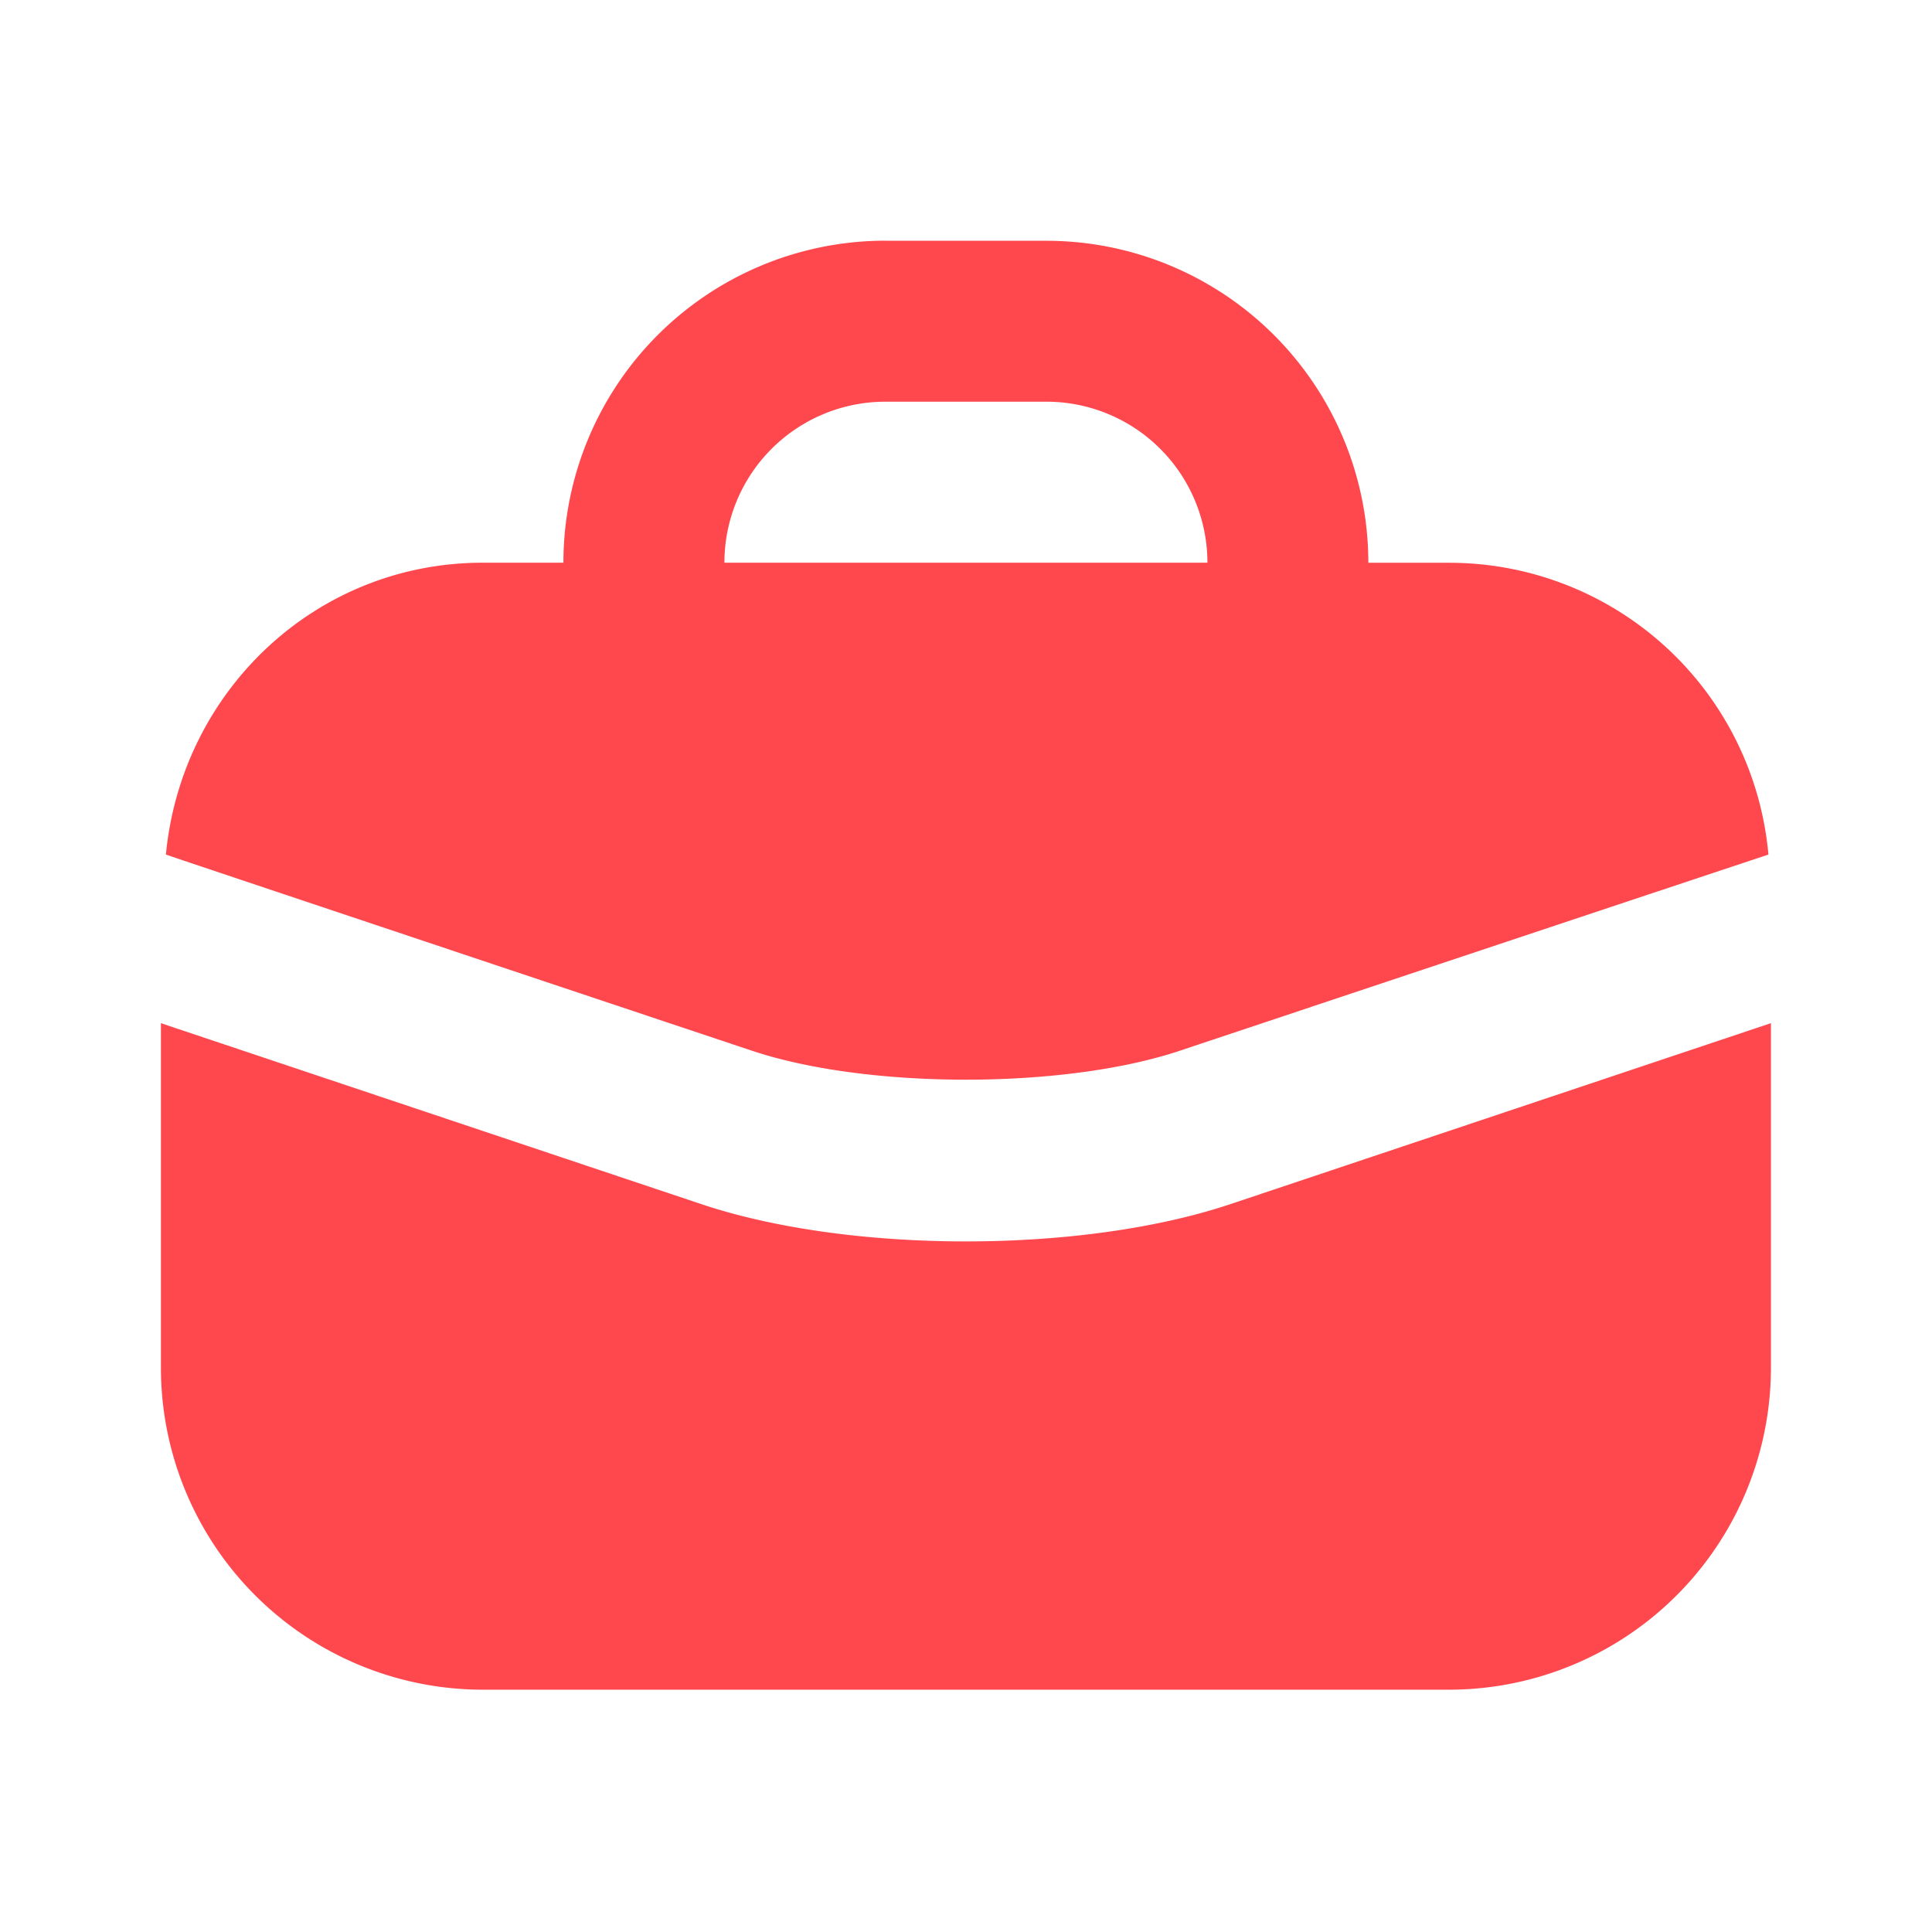
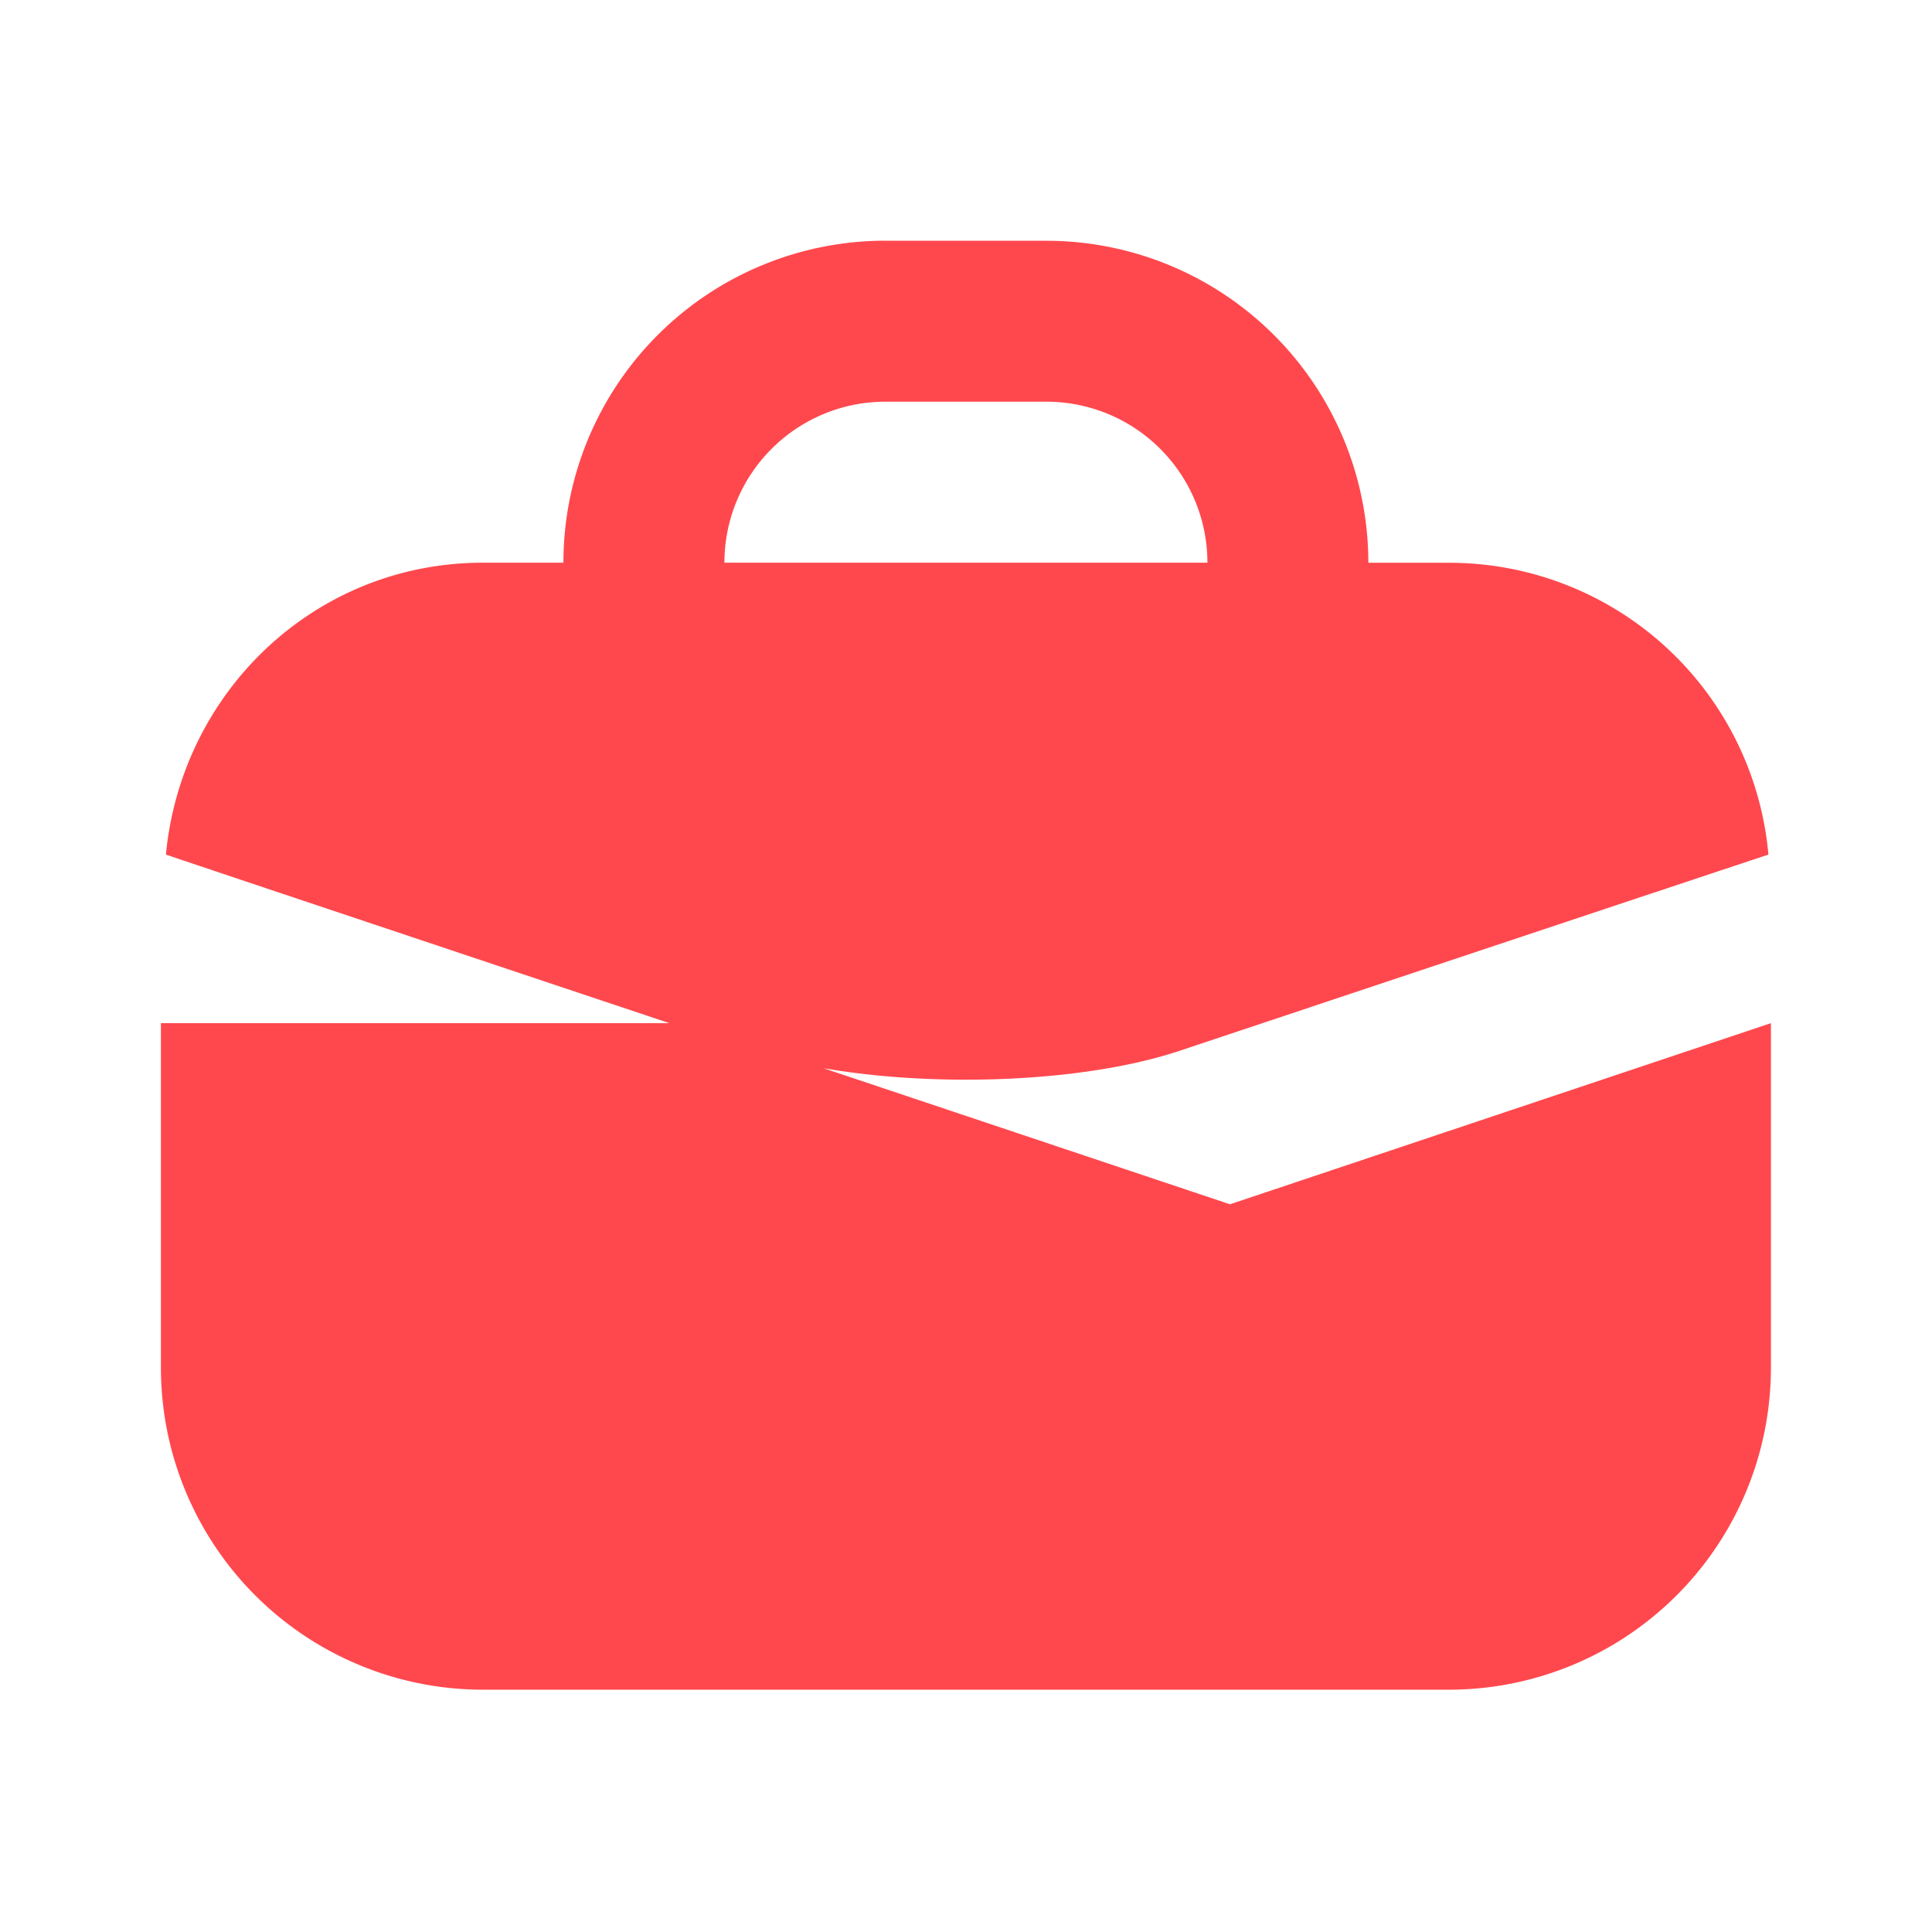
<svg xmlns="http://www.w3.org/2000/svg" width="24" height="24" fill="none">
-   <path fill="#FF484D" d="M10.999 2.99a4 4 0 0 0-4 4h-1c-2.08 0-3.745 1.597-3.938 3.626.506.173 7.282 2.438 7.282 2.437 1.435.479 3.877.479 5.312 0 0 0 5.182-1.73 7.313-2.437a3.98 3.98 0 0 0-3.97-3.625h-1a4 4 0 0 0-4-4h-2zm0 2h2a2 2 0 0 1 2 2h-6a2 2 0 0 1 2-2zm-9 7.72v4.28a4 4 0 0 0 4 4h12a4 4 0 0 0 4-4v-4.28l-6.72 2.25c-1.844.615-4.716.615-6.561 0l-6.72-2.25z" />
+   <path fill="#FF484D" d="M10.999 2.99a4 4 0 0 0-4 4h-1c-2.08 0-3.745 1.597-3.938 3.626.506.173 7.282 2.438 7.282 2.437 1.435.479 3.877.479 5.312 0 0 0 5.182-1.73 7.313-2.437a3.98 3.98 0 0 0-3.97-3.625h-1a4 4 0 0 0-4-4h-2zm0 2h2a2 2 0 0 1 2 2h-6a2 2 0 0 1 2-2zm-9 7.72v4.28a4 4 0 0 0 4 4h12a4 4 0 0 0 4-4v-4.28l-6.72 2.25l-6.72-2.25z" />
</svg>